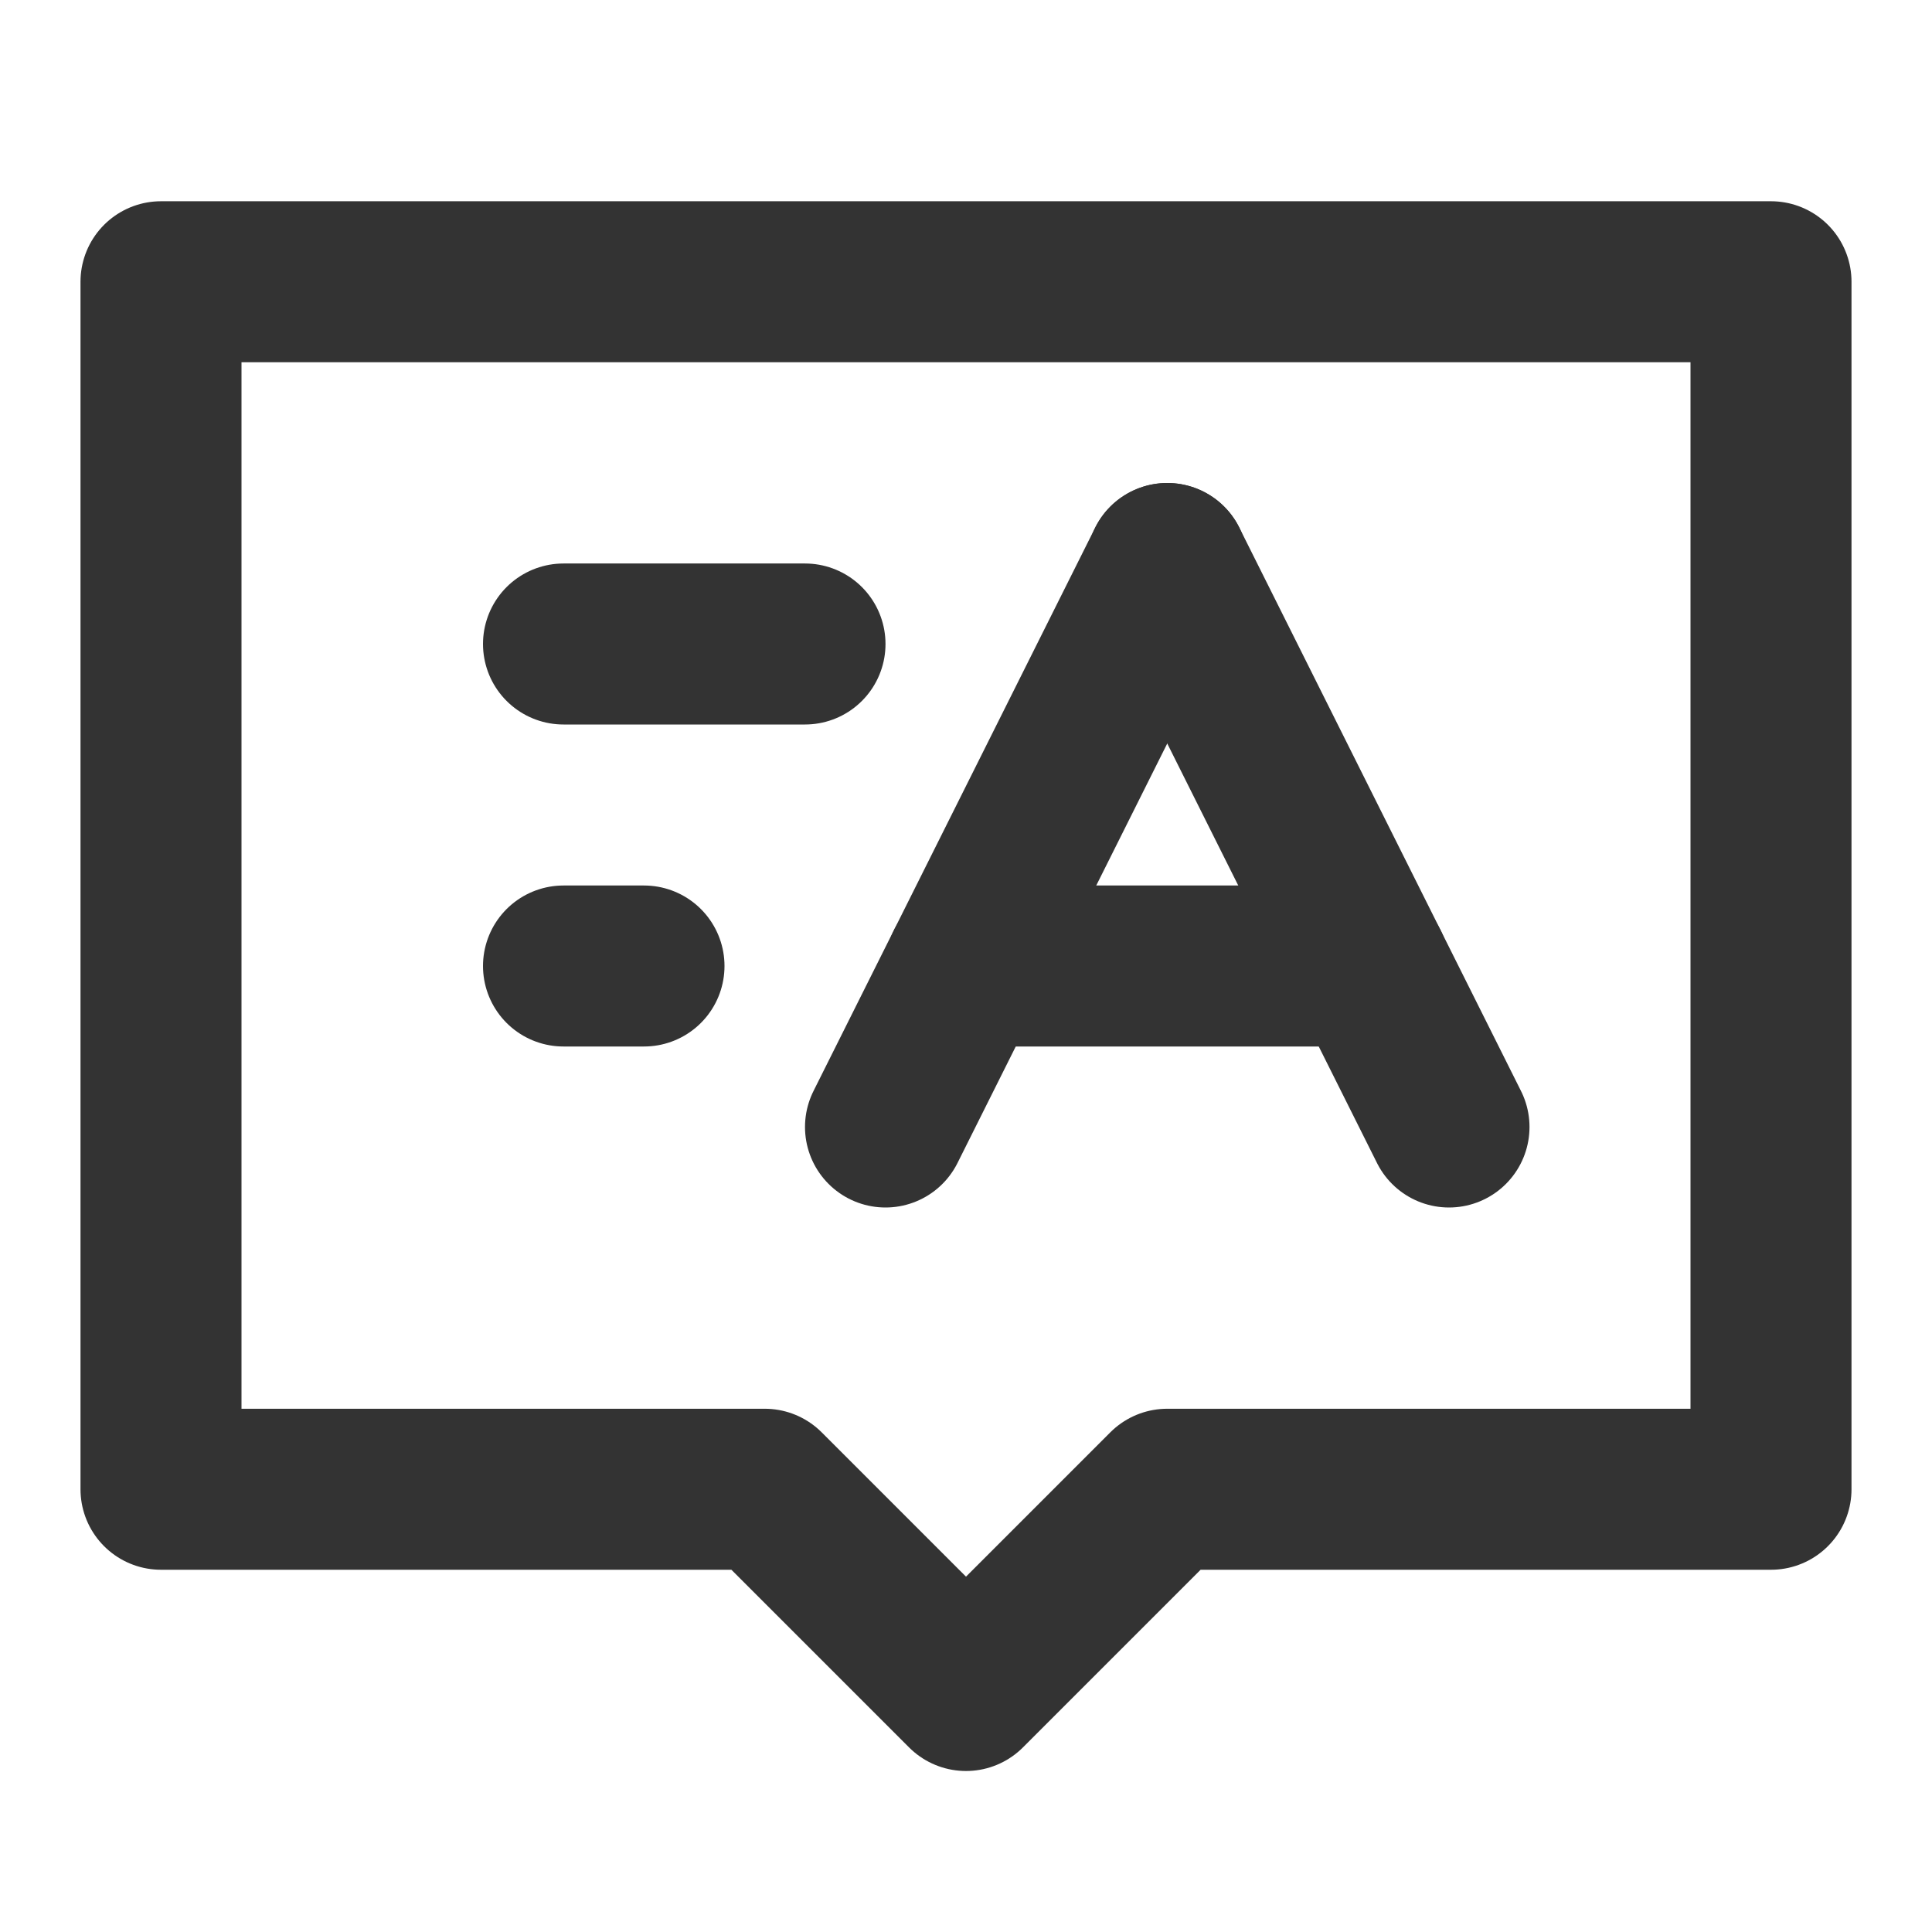
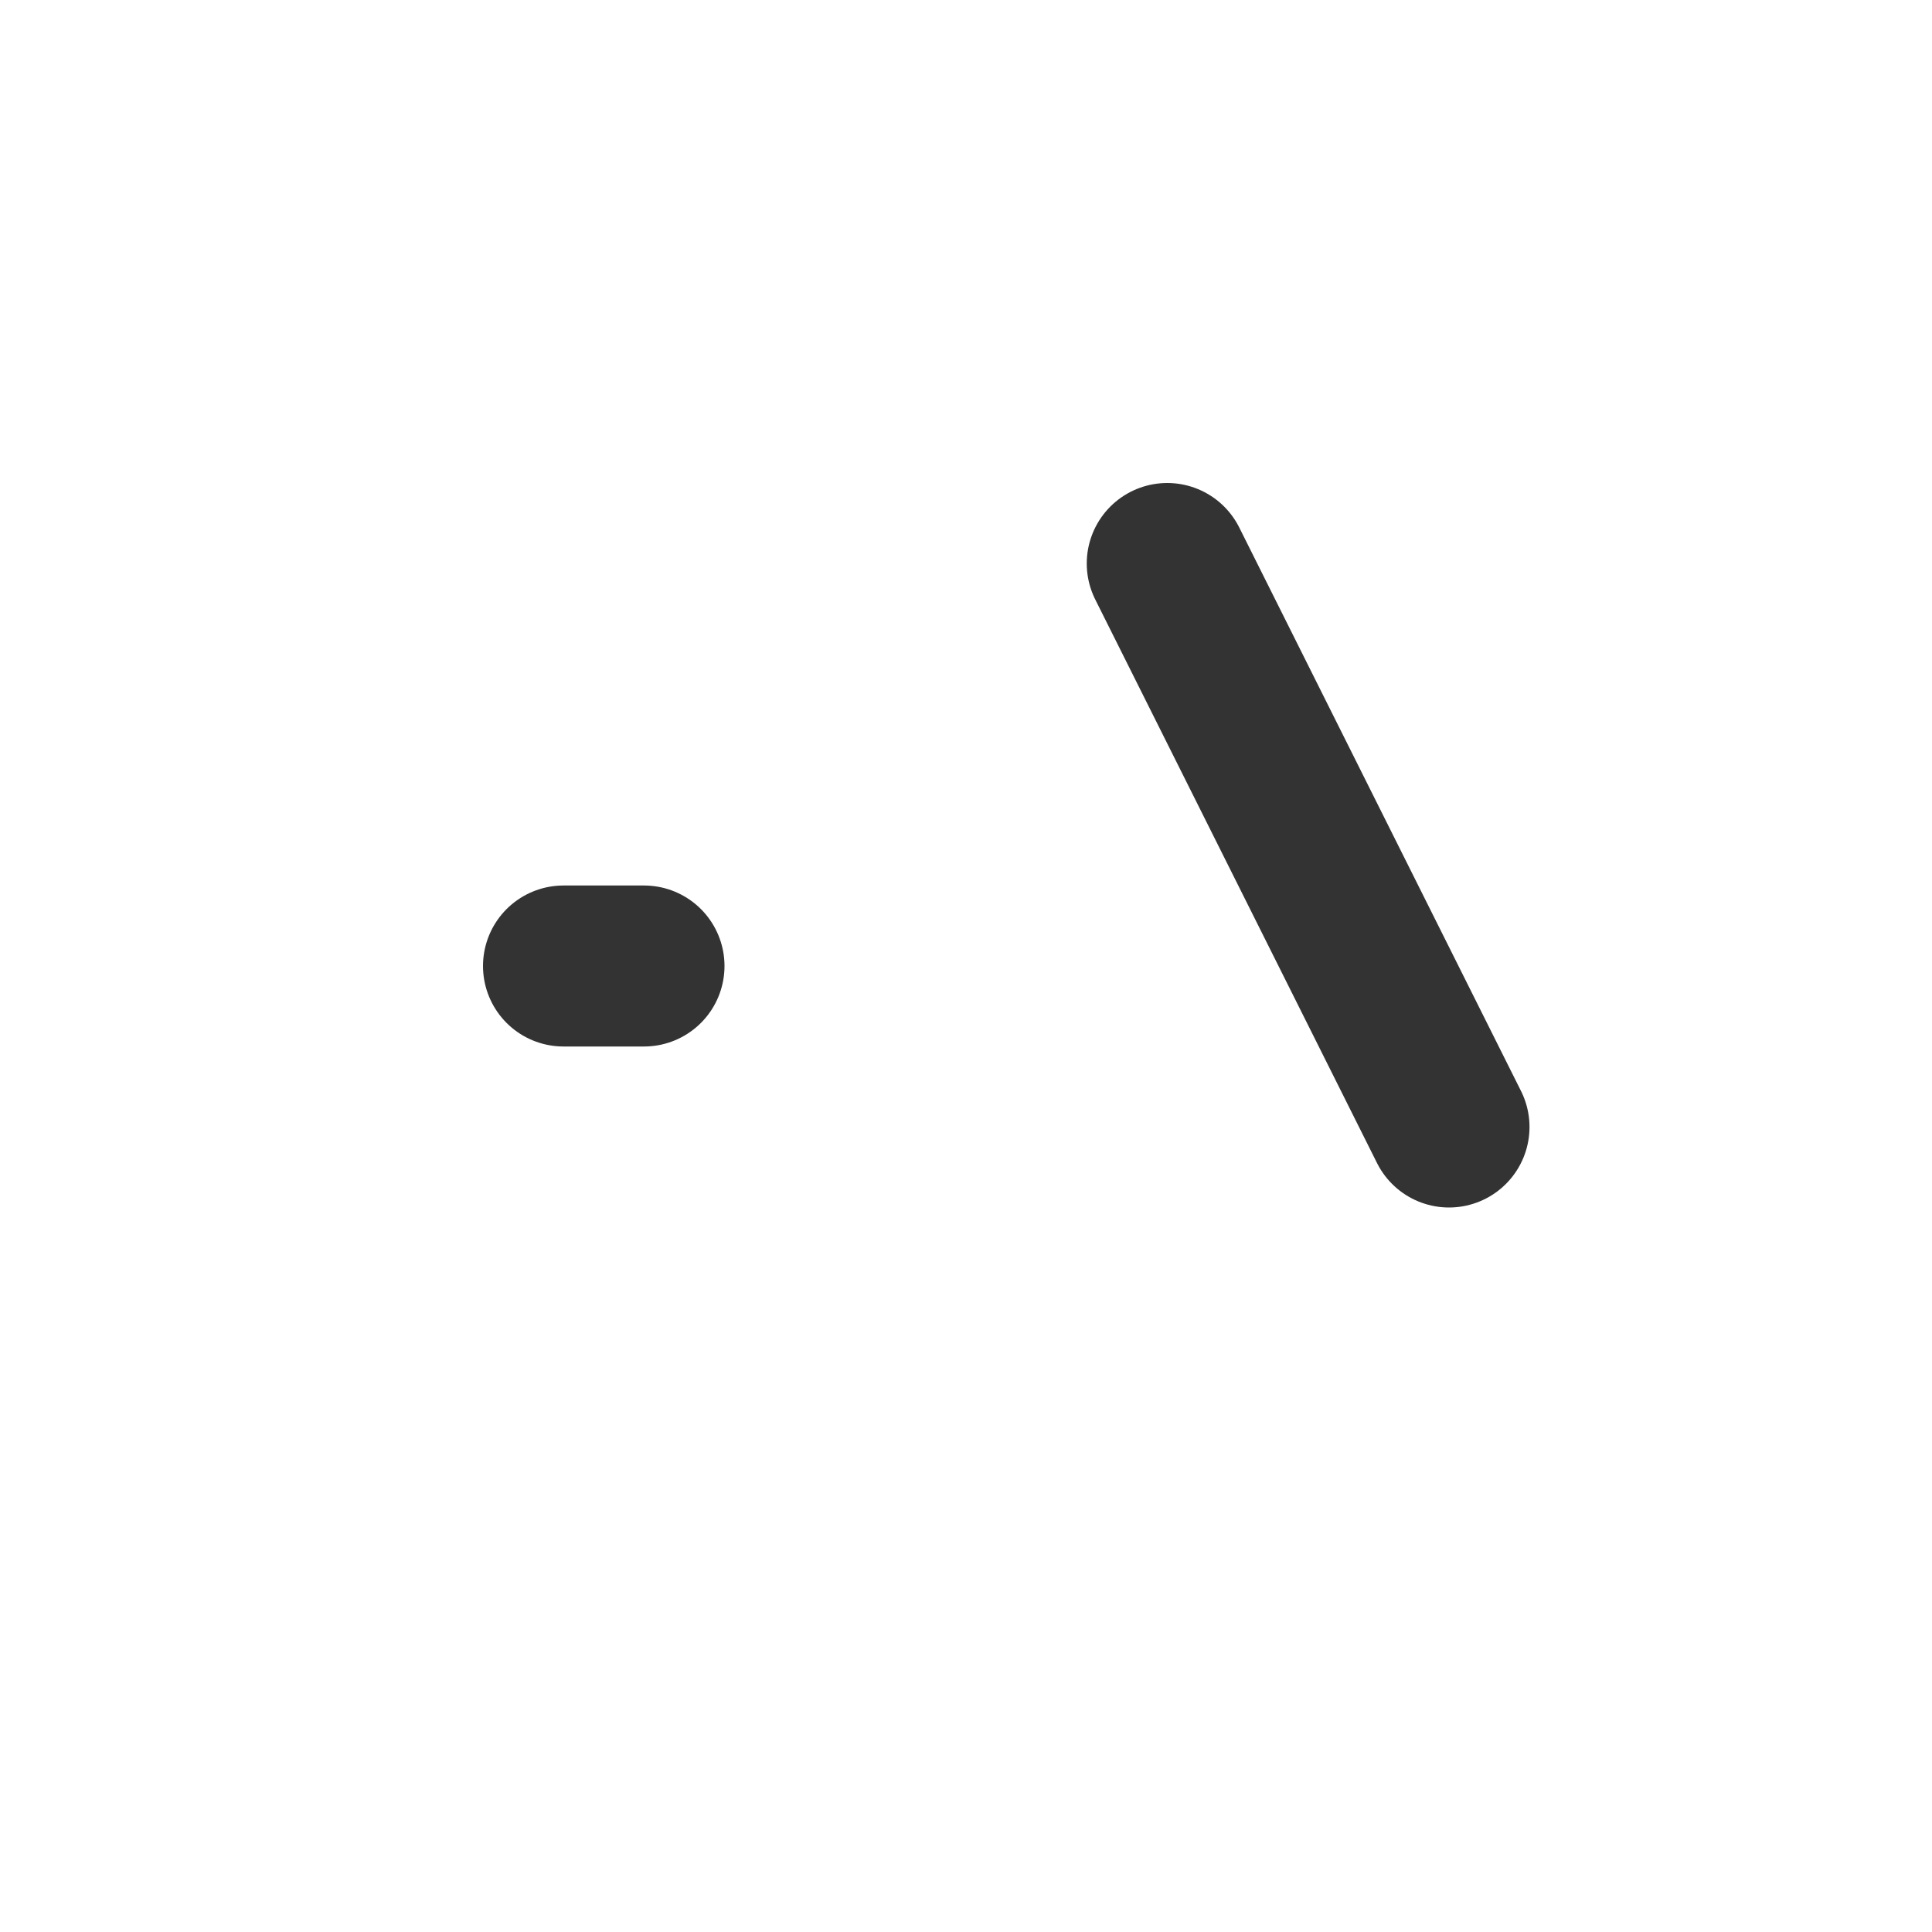
<svg xmlns="http://www.w3.org/2000/svg" width="24" height="24" viewBox="0 0 48 48" fill="none">
-   <path d="M44 7H4V37H19L24 42L29 37H44V7Z" fill="none" stroke="#333" stroke-width="4" stroke-linecap="round" stroke-linejoin="round" />
-   <path d="M14 16H20" stroke="#333" stroke-width="4" stroke-linecap="round" />
  <path d="M14 24H16" stroke="#333" stroke-width="4" stroke-linecap="round" />
  <path d="M29 14L36 28" stroke="#333" stroke-width="4" stroke-linecap="round" />
-   <path d="M29 14L22 28" stroke="#333" stroke-width="4" stroke-linecap="round" />
-   <path d="M24 24H34" stroke="#333" stroke-width="4" stroke-linecap="round" />
</svg>